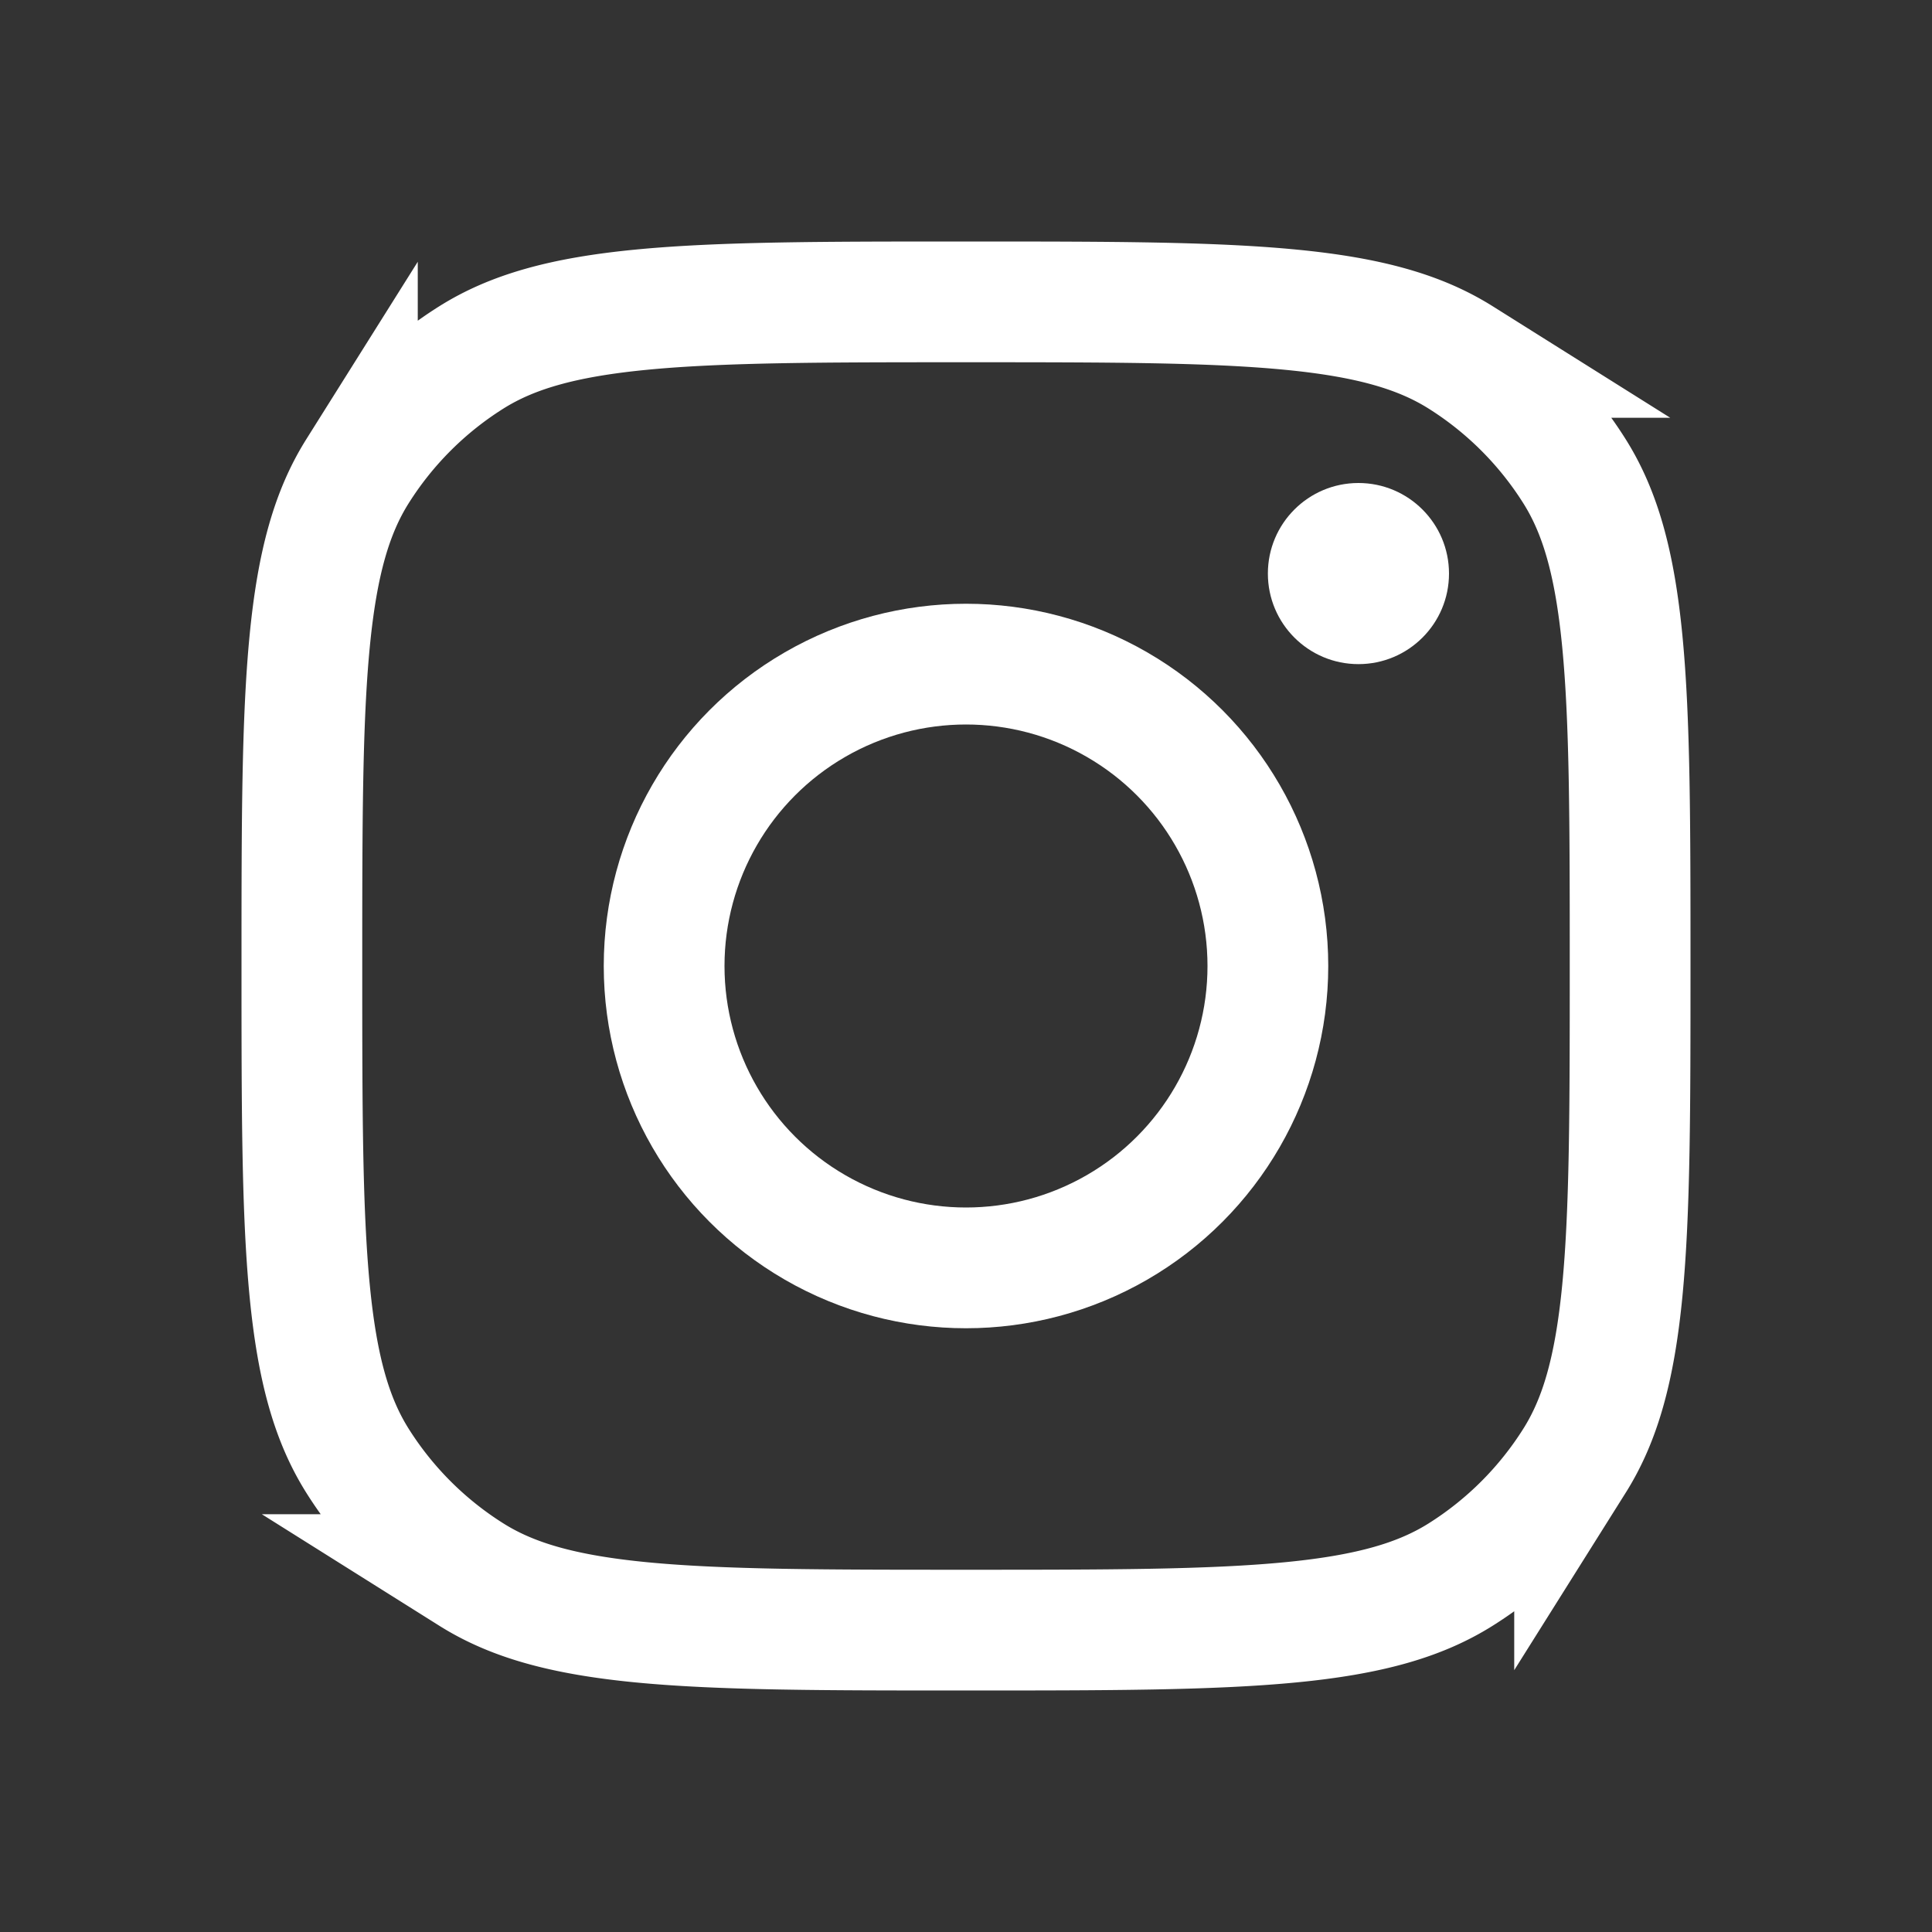
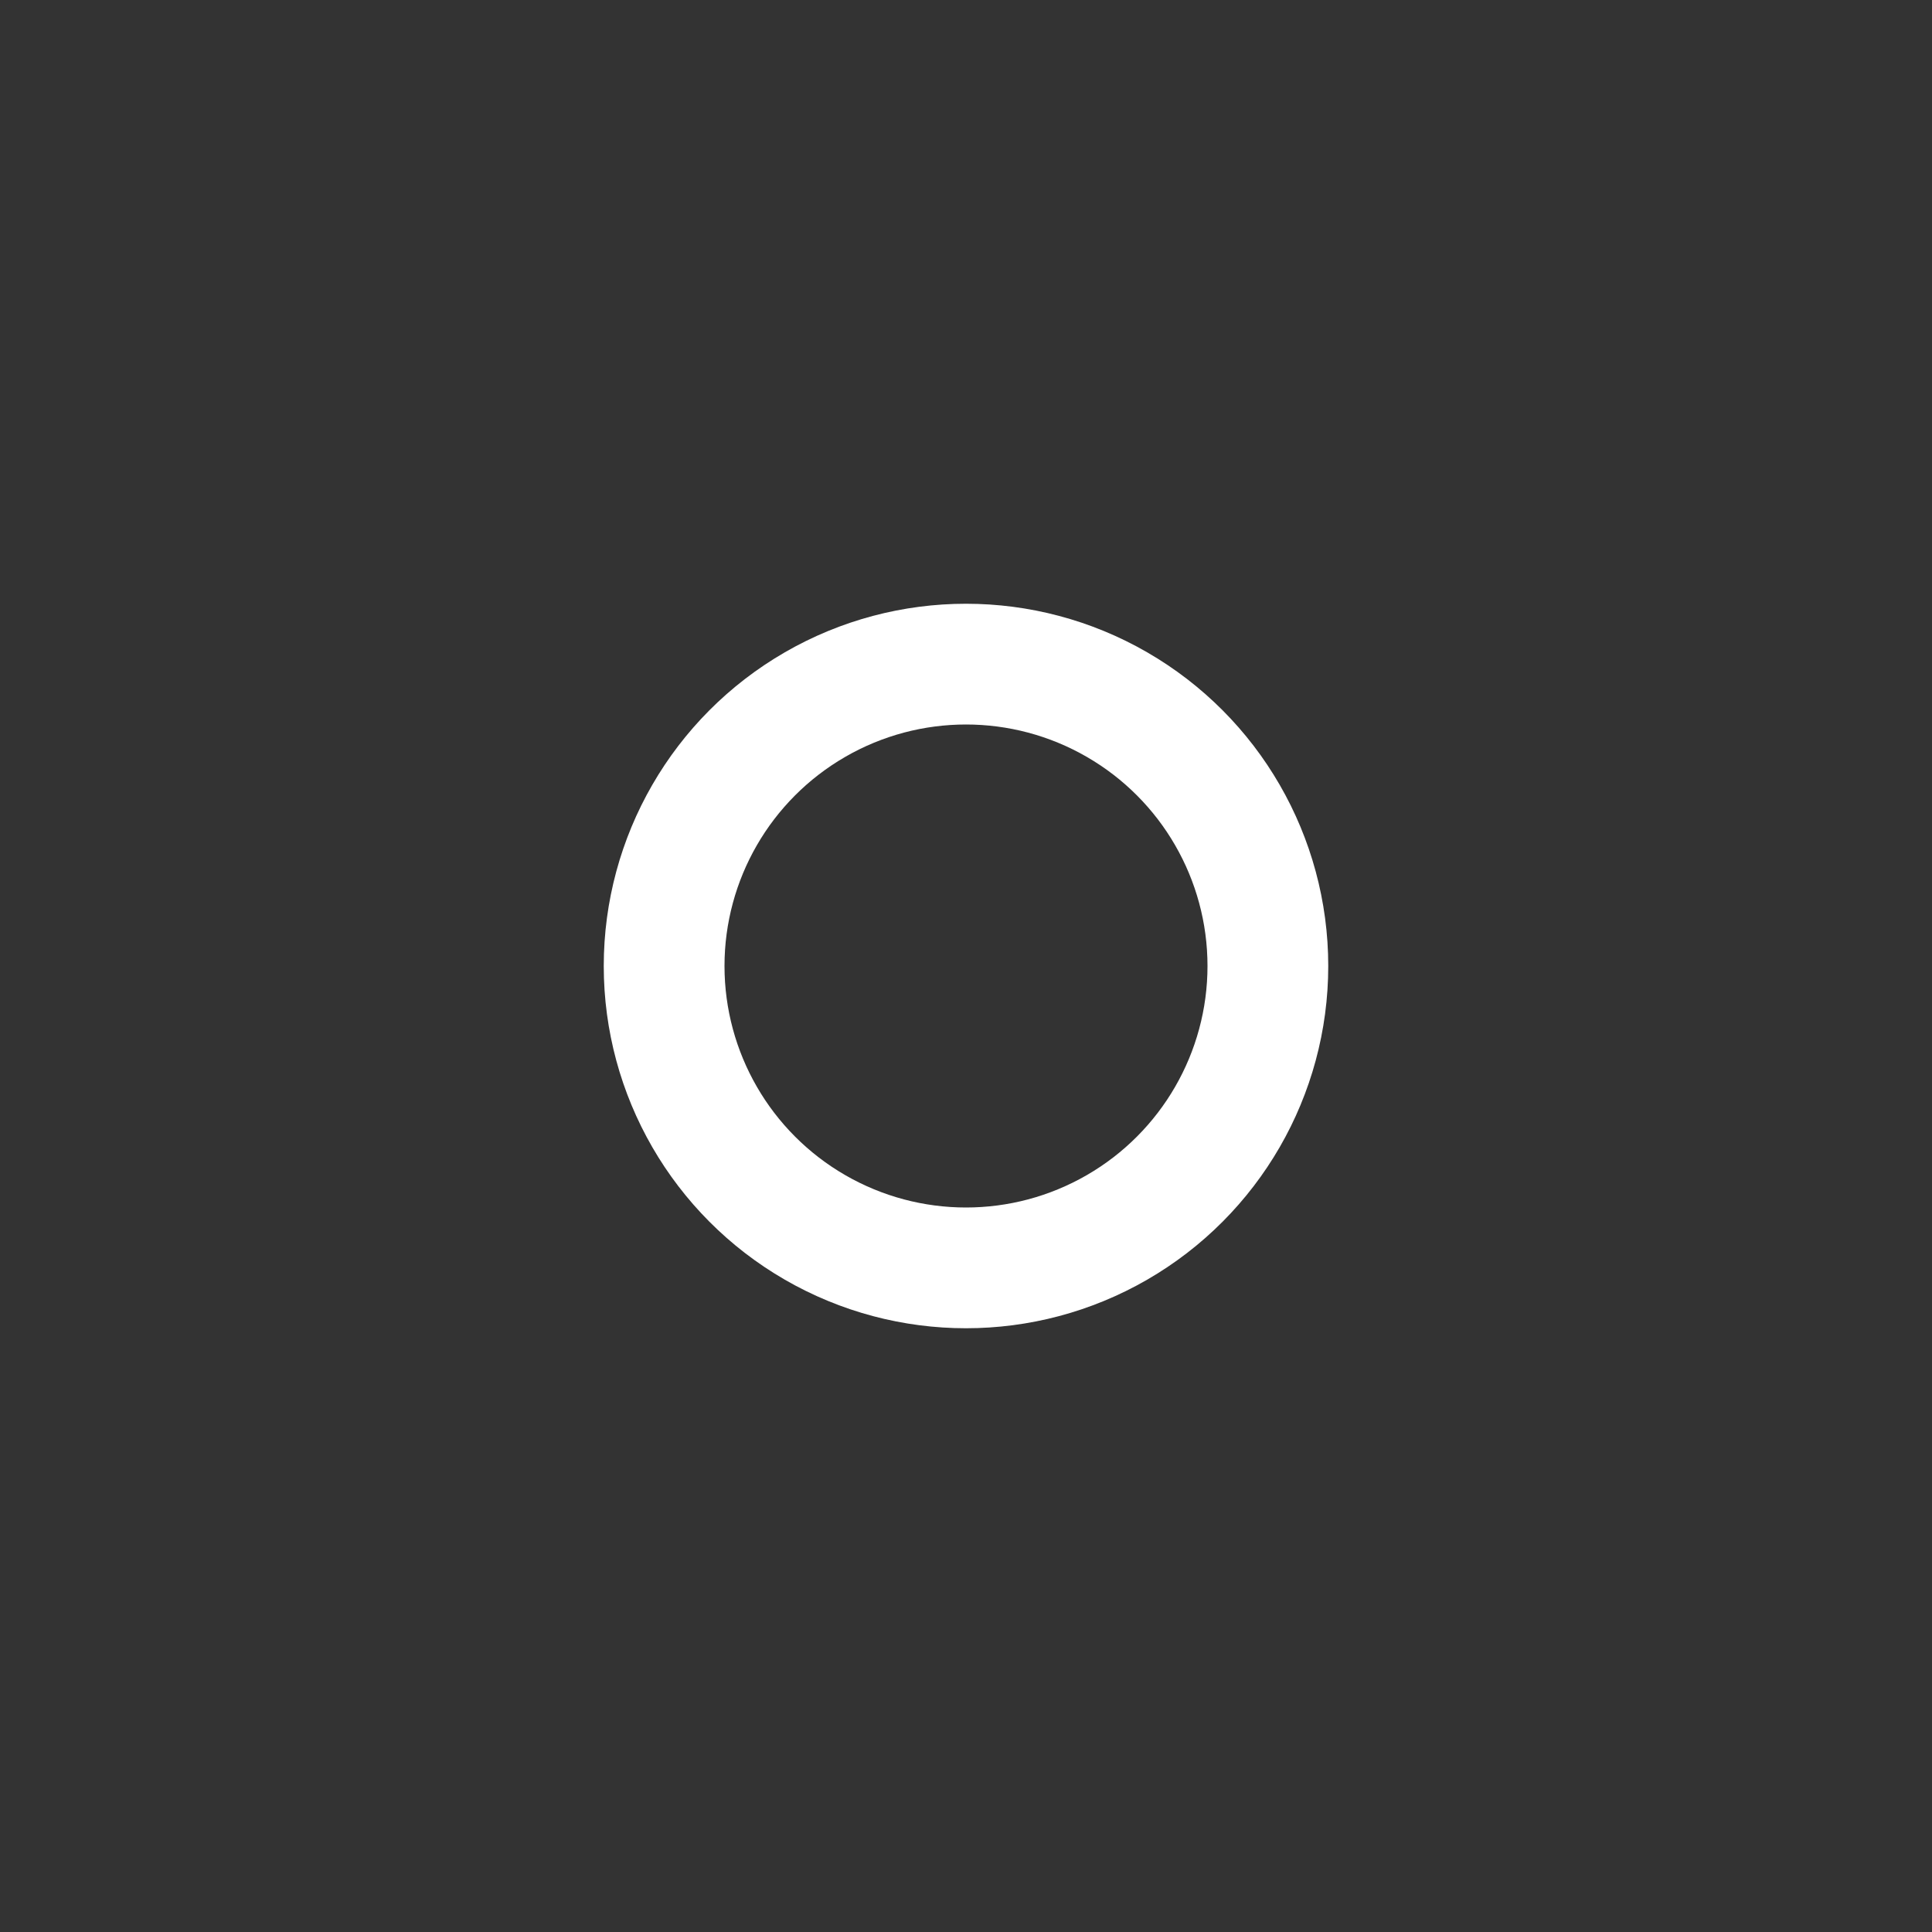
<svg xmlns="http://www.w3.org/2000/svg" viewBox="0 0 192 192" fill="none">
  <rect x="0" y="0" width="192" height="192" fill="#333333" stroke="none" />
-   <path stroke="white" stroke-width="12" d="M96 162c-14.152 0-24.336-.007-32.276-.777-7.849-.761-12.87-2.223-16.877-4.741a36 36 0 0 1-11.33-11.329c-2.517-4.007-3.98-9.028-4.74-16.877C30.007 120.336 30 110.152 30 96c0-14.152.007-24.336.777-32.276.76-7.849 2.223-12.87 4.74-16.877a36 36 0 0 1 11.33-11.33c4.007-2.517 9.028-3.98 16.877-4.74C71.663 30.007 81.847 30 96 30c14.152 0 24.336.007 32.276.777 7.849.76 12.87 2.223 16.877 4.74a36 36 0 0 1 11.329 11.33c2.518 4.007 3.98 9.028 4.741 16.877.77 7.94.777 18.124.777 32.276 0 14.152-.007 24.336-.777 32.276-.761 7.849-2.223 12.87-4.741 16.877a36 36 0 0 1-11.329 11.329c-4.007 2.518-9.028 3.98-16.877 4.741-7.94.77-18.124.777-32.276.777Z" />
  <circle cx="96" cy="96" r="30" stroke="white" stroke-width="12" />
-   <circle cx="135" cy="57" r="9" fill="white" />
</svg>